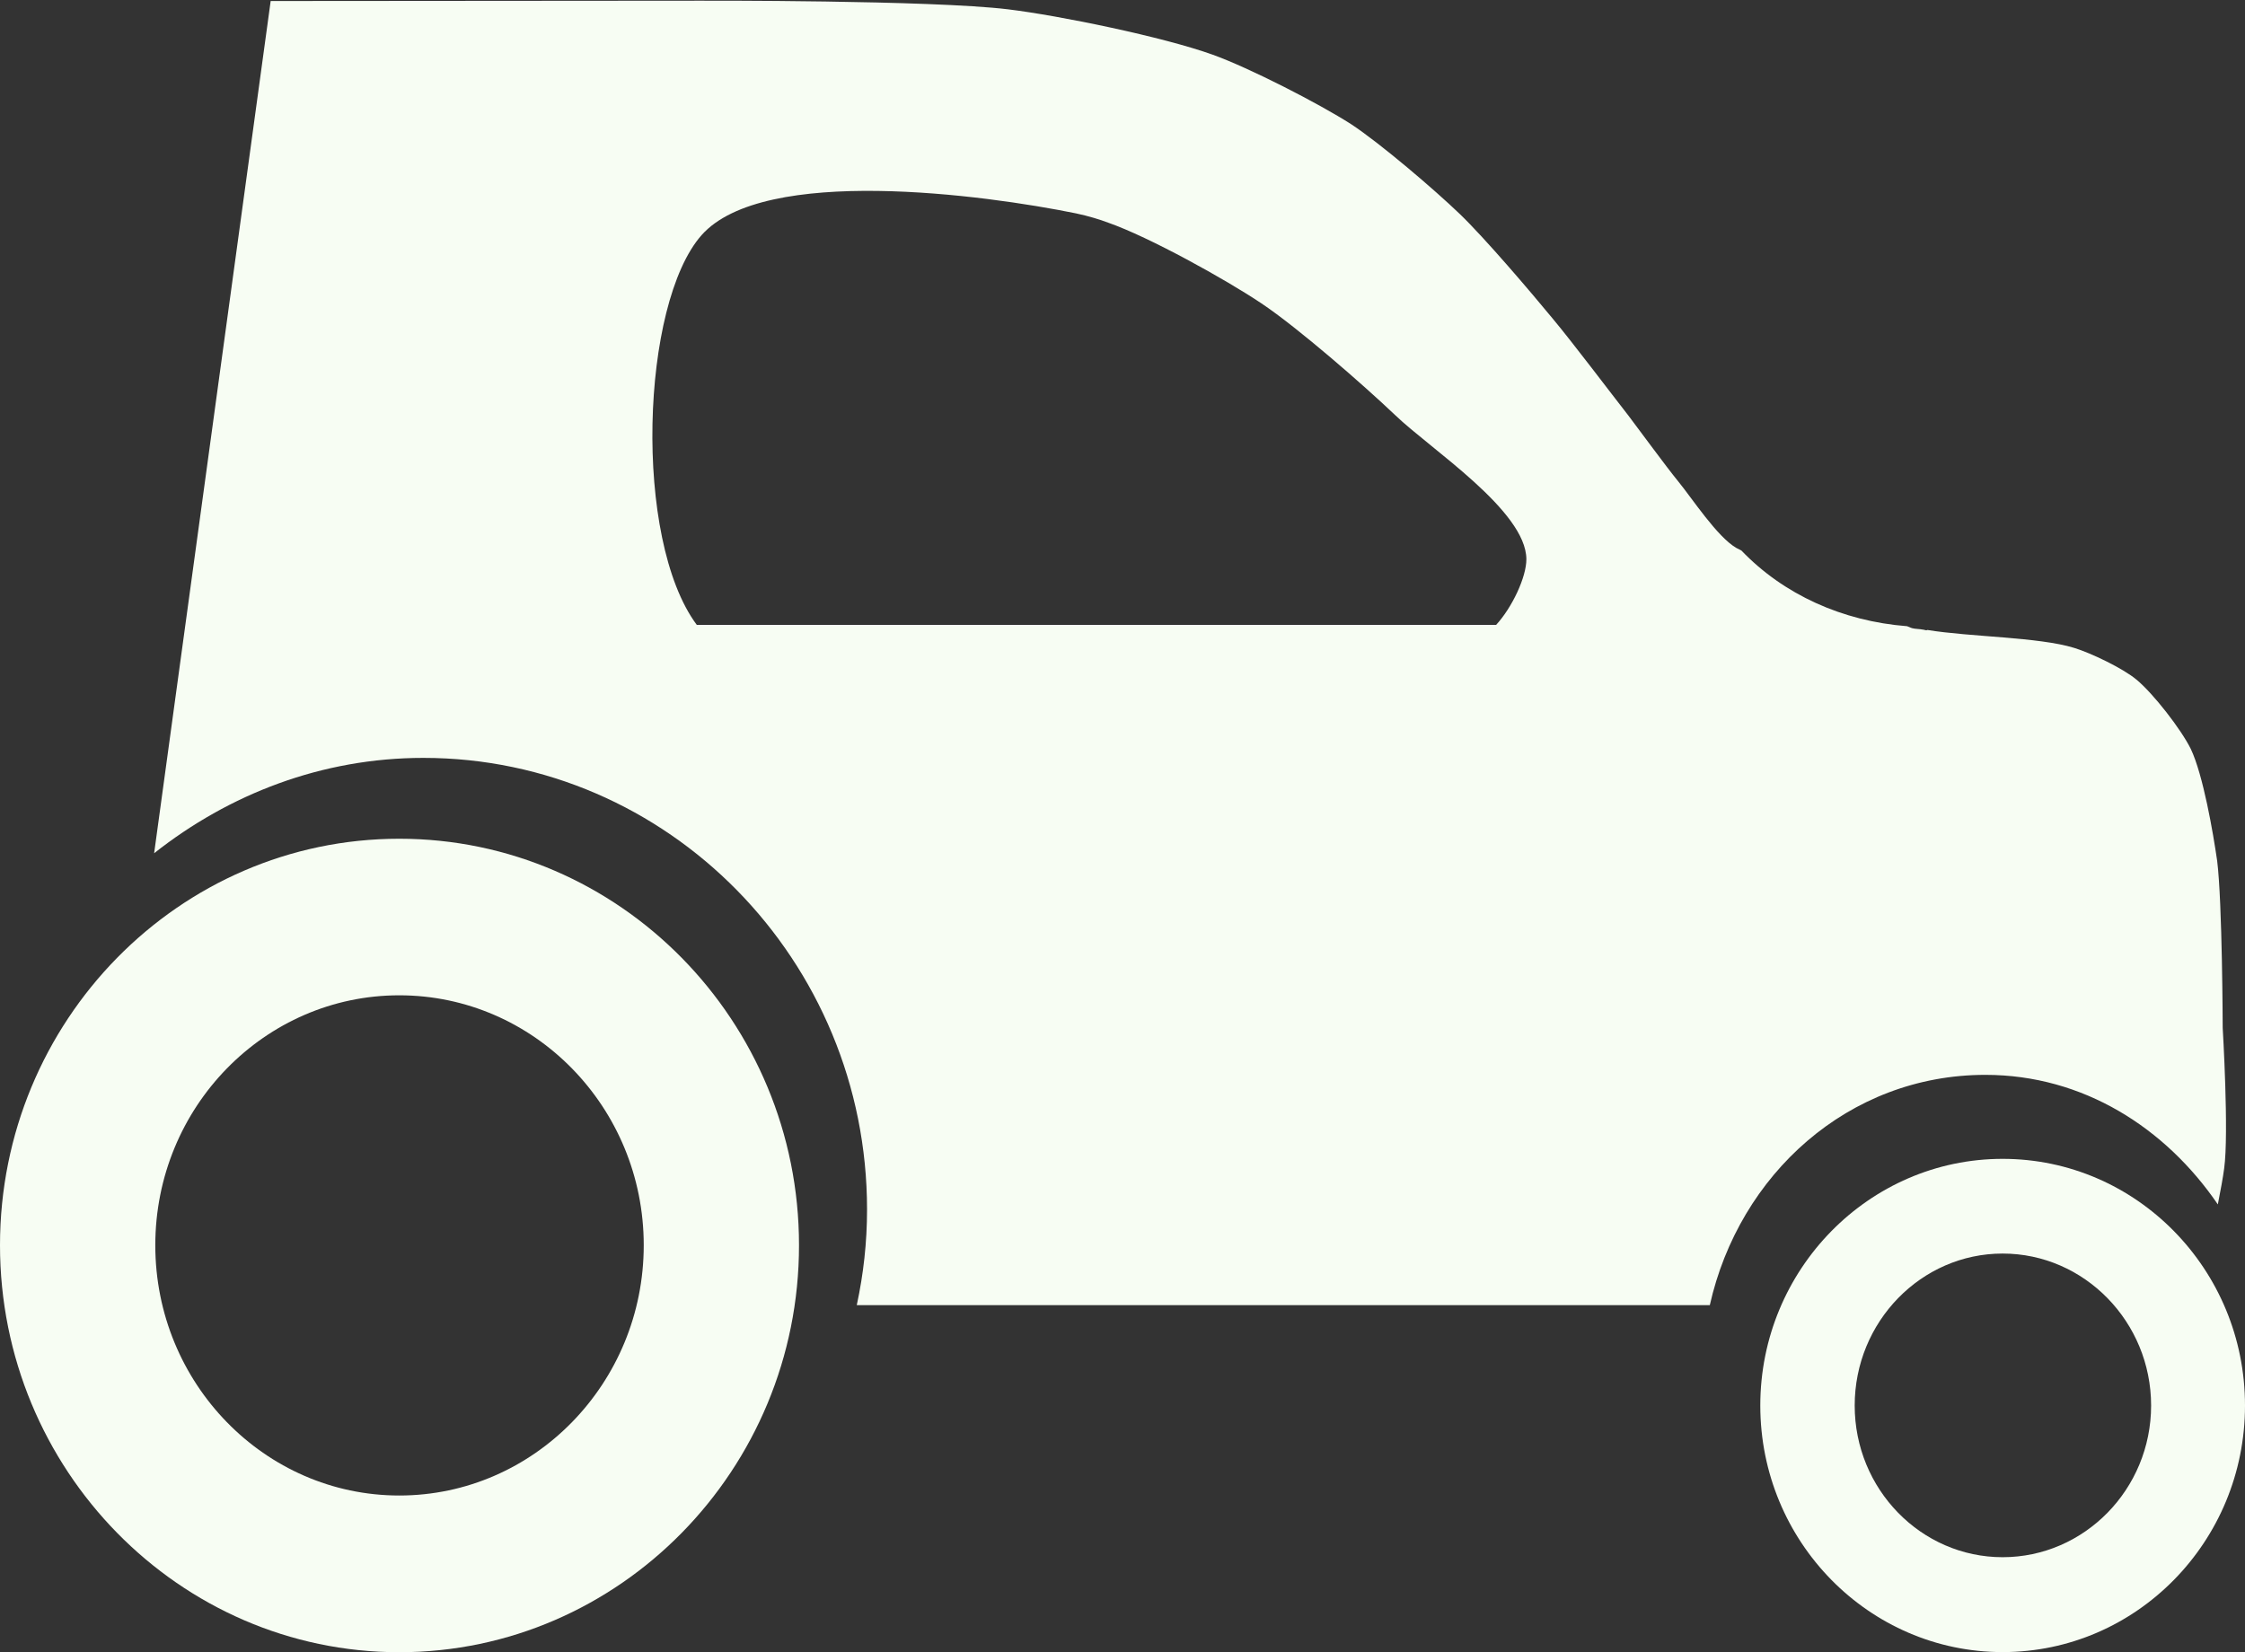
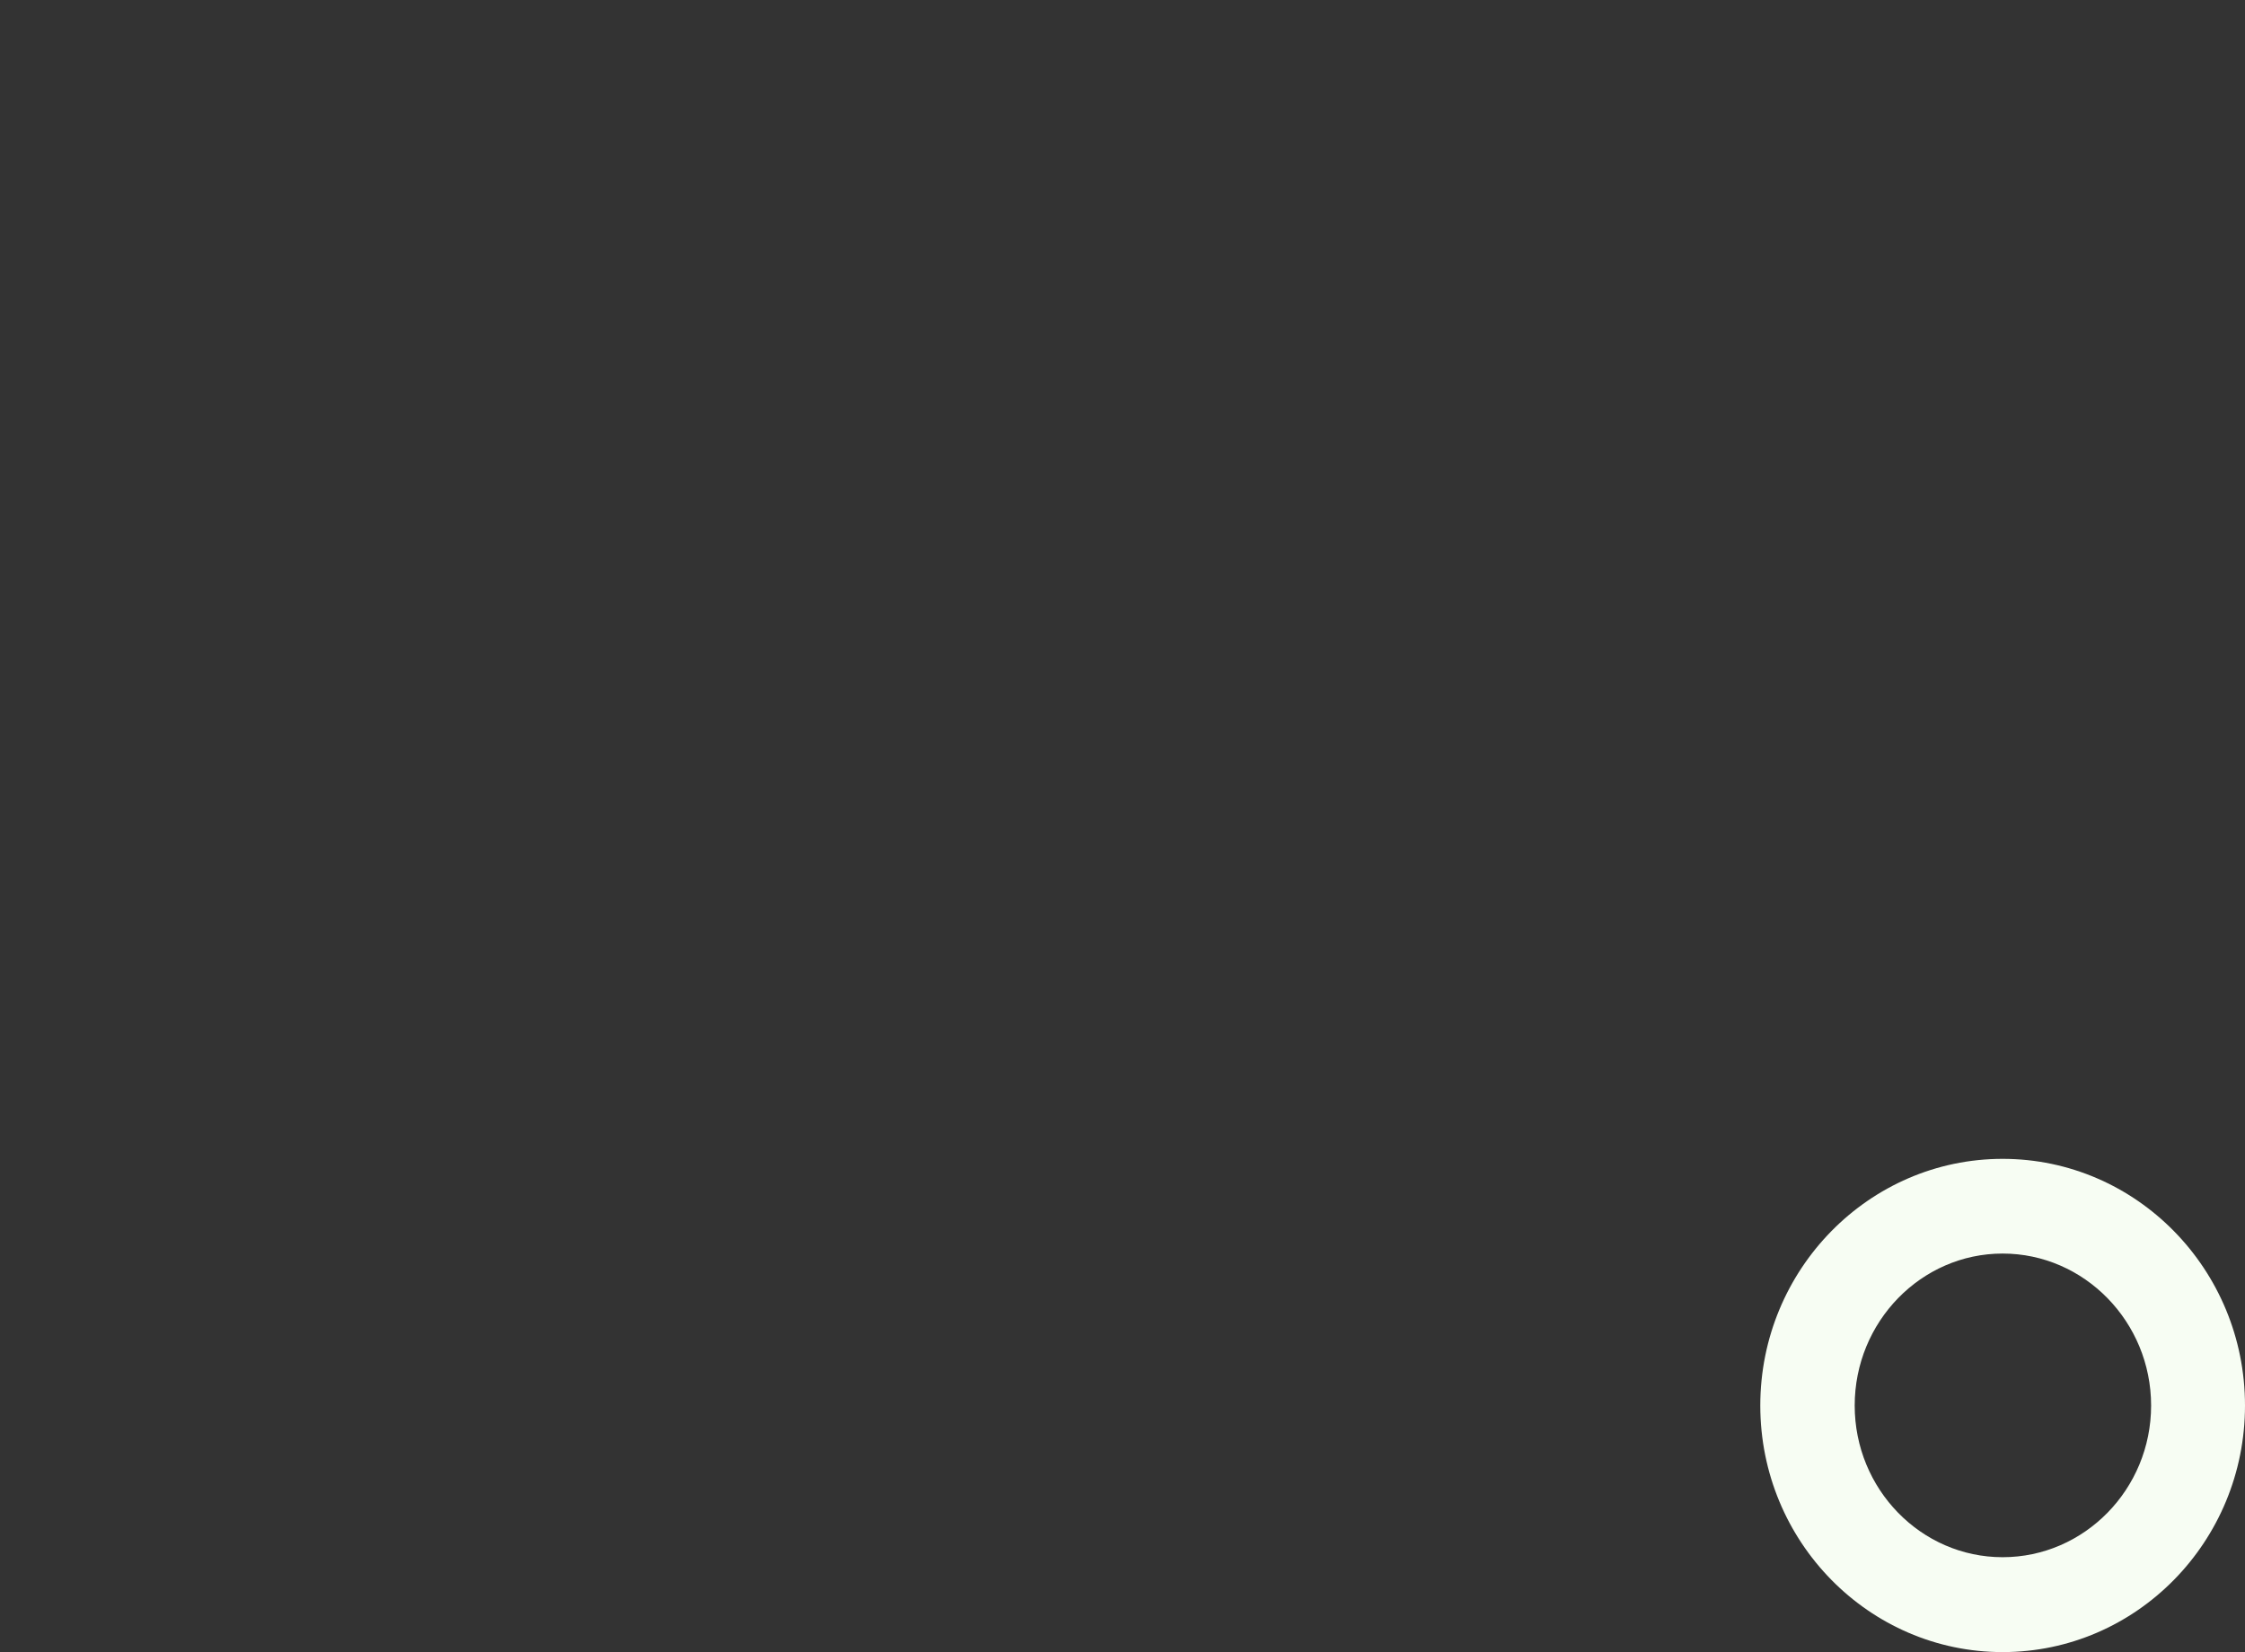
<svg xmlns="http://www.w3.org/2000/svg" fill="#000000" height="736.1" preserveAspectRatio="xMidYMid meet" version="1" viewBox="0.0 131.8 1000.0 736.1" width="1000" zoomAndPan="magnify">
  <rect x="0.0" y="131.8" width="1000.0" height="736.1" fill="#333333" stroke="none" />
  <g fill="#f7fdf3" id="change1_1">
    <path d="M 892.039 825.566 C 855.723 825.566 826.145 795.258 826.145 757.992 C 826.145 720.723 855.719 690.285 892.039 690.285 C 928.445 690.285 958.176 720.727 958.176 757.992 C 958.176 795.262 928.445 825.566 892.039 825.566 Z M 892.039 648.09 C 832.531 648.09 784.094 697.387 784.094 757.996 C 784.094 818.605 832.527 867.84 892.039 867.84 C 951.641 867.84 1000 818.602 1000 757.996 C 1000 697.383 951.641 648.09 892.039 648.09" fill="inherit" />
-     <path d="M 177.852 798.082 C 117.895 798.082 69.176 748.059 69.176 686.59 C 69.176 625.102 117.895 575.23 177.852 575.23 C 237.879 575.23 286.746 625.102 286.746 686.59 C 286.742 748.059 237.879 798.082 177.852 798.082 Z M 177.852 505.473 C 79.75 505.473 0 586.676 0 686.59 C 0 786.484 79.75 867.898 177.852 867.898 C 276.012 867.898 355.906 786.488 355.906 686.59 C 355.906 586.676 276.012 505.473 177.852 505.473" fill="inherit" />
-     <path d="M 666.422 410.211 L 310.383 410.211 C 281.965 372.078 285.441 267.102 312.551 236.504 C 340.316 205.32 438.344 218.523 479.309 226.867 C 484.816 228.023 490.176 229.688 493.59 230.992 C 511.855 237.375 545.852 256.219 561.875 266.957 C 578.047 277.75 607.477 303.422 621.551 316.828 C 637.141 331.844 679.77 359.324 679.902 380.93 C 679.906 388.977 673.535 402.461 666.422 410.211 Z M 884.363 610.672 C 928.004 610.672 964.691 634.387 987.898 668.387 C 989.059 662.504 990.219 656.285 990.719 652.367 C 992.887 636.773 990.066 589.723 990.066 589.723 C 990.066 589.723 989.918 533.895 987.602 515.336 C 985.789 502.73 981.363 477.055 975.855 465.461 C 971.508 456.688 959.184 440.812 951.641 434.574 C 945.555 429.5 931.27 422.684 923.871 420.441 C 908.133 415.586 877.547 415.586 858.559 412.469 C 858.406 412.469 858.262 412.602 858.109 412.602 C 857.531 412.602 857.027 412.32 856.598 412.32 C 855.289 412.023 852.898 412.023 851.738 411.664 C 851.086 411.516 850.062 410.938 849.484 410.789 C 820.707 408.547 794.531 396.73 775.691 377.082 C 775.098 376.785 774.086 376.207 773.434 375.926 C 764.879 370.996 753.719 353.801 747.48 346.199 C 741.691 339.086 730.879 324.227 725.371 316.98 C 716.891 306.113 700.426 284.281 691.648 273.773 C 681.719 261.73 661.492 237.961 650.254 227.148 C 638.953 216.281 615.02 195.836 601.969 187.211 C 587.398 177.855 556.367 161.98 540.199 156.176 C 518.238 148.273 472.195 138.773 449.004 135.953 C 414.852 131.809 311.824 132.105 311.824 132.105 L 120.566 132.254 L 68.656 511.934 C 102.008 485.605 143.344 469.453 188.582 469.453 C 297.613 469.453 386.211 559.711 386.211 670.629 C 386.211 685.359 384.621 699.418 381.637 713.258 L 761.613 713.258 C 774.668 655.051 823.324 610.672 884.363 610.672" fill="inherit" />
  </g>
</svg>